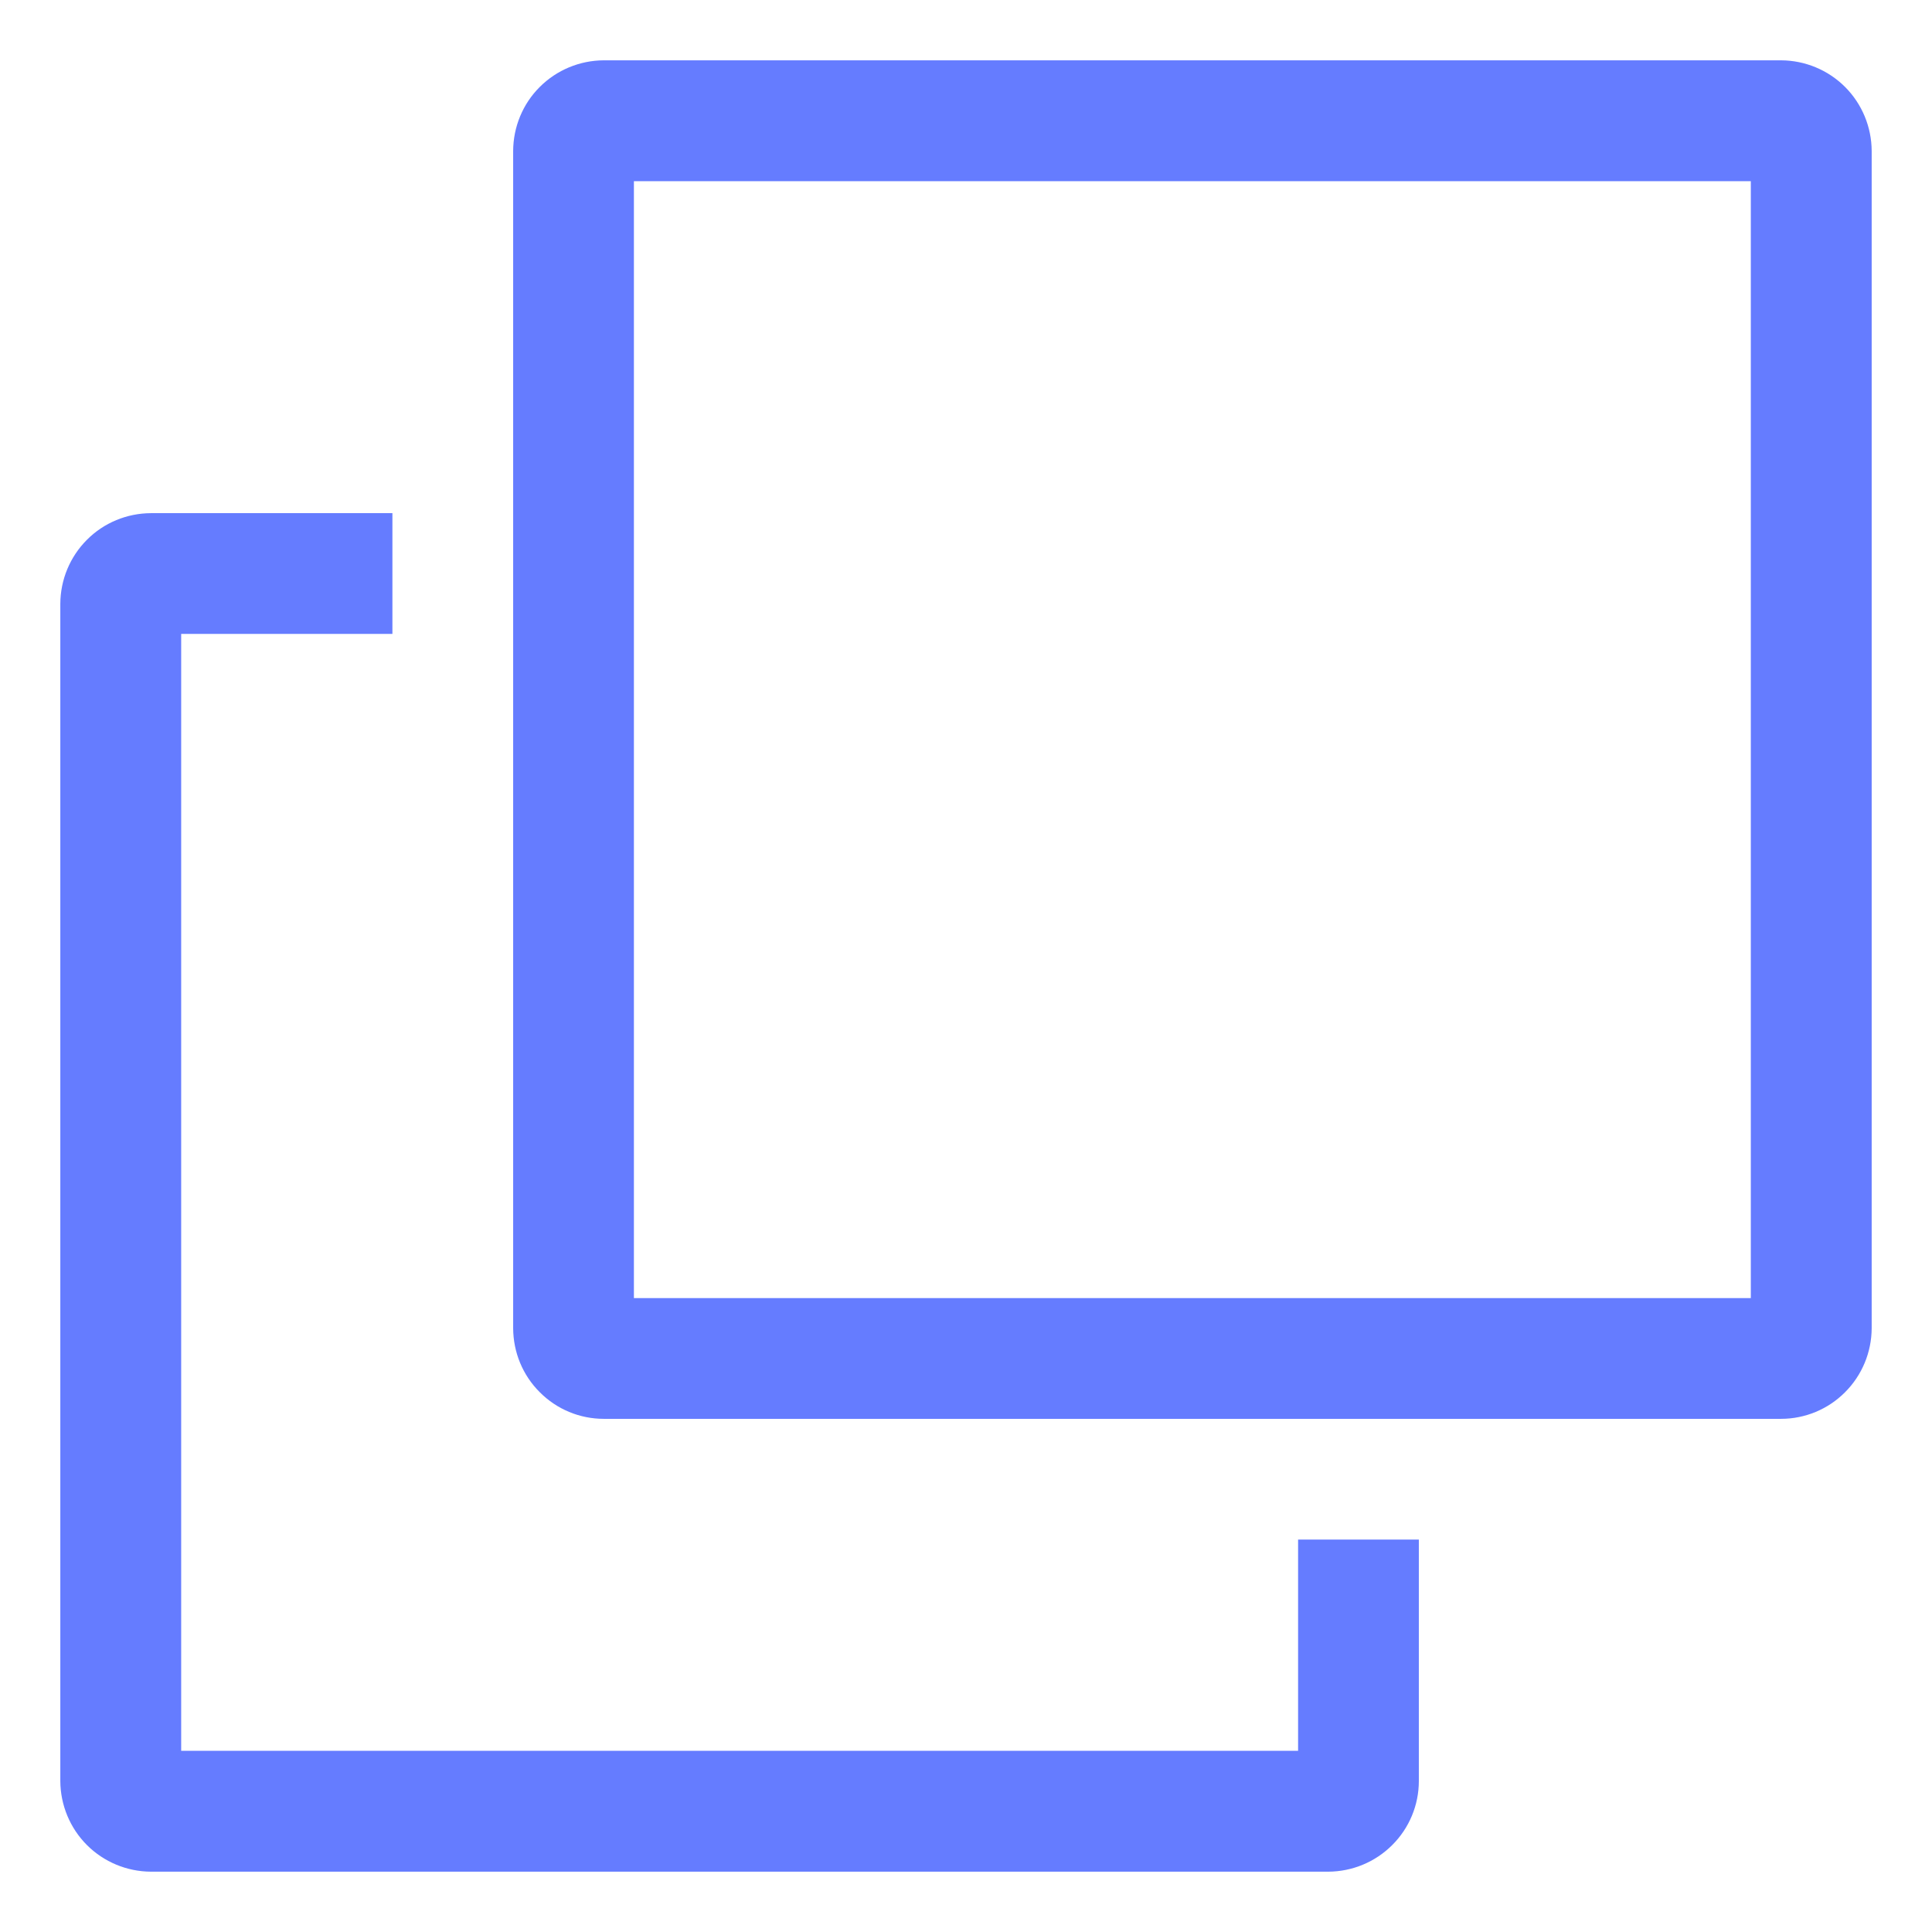
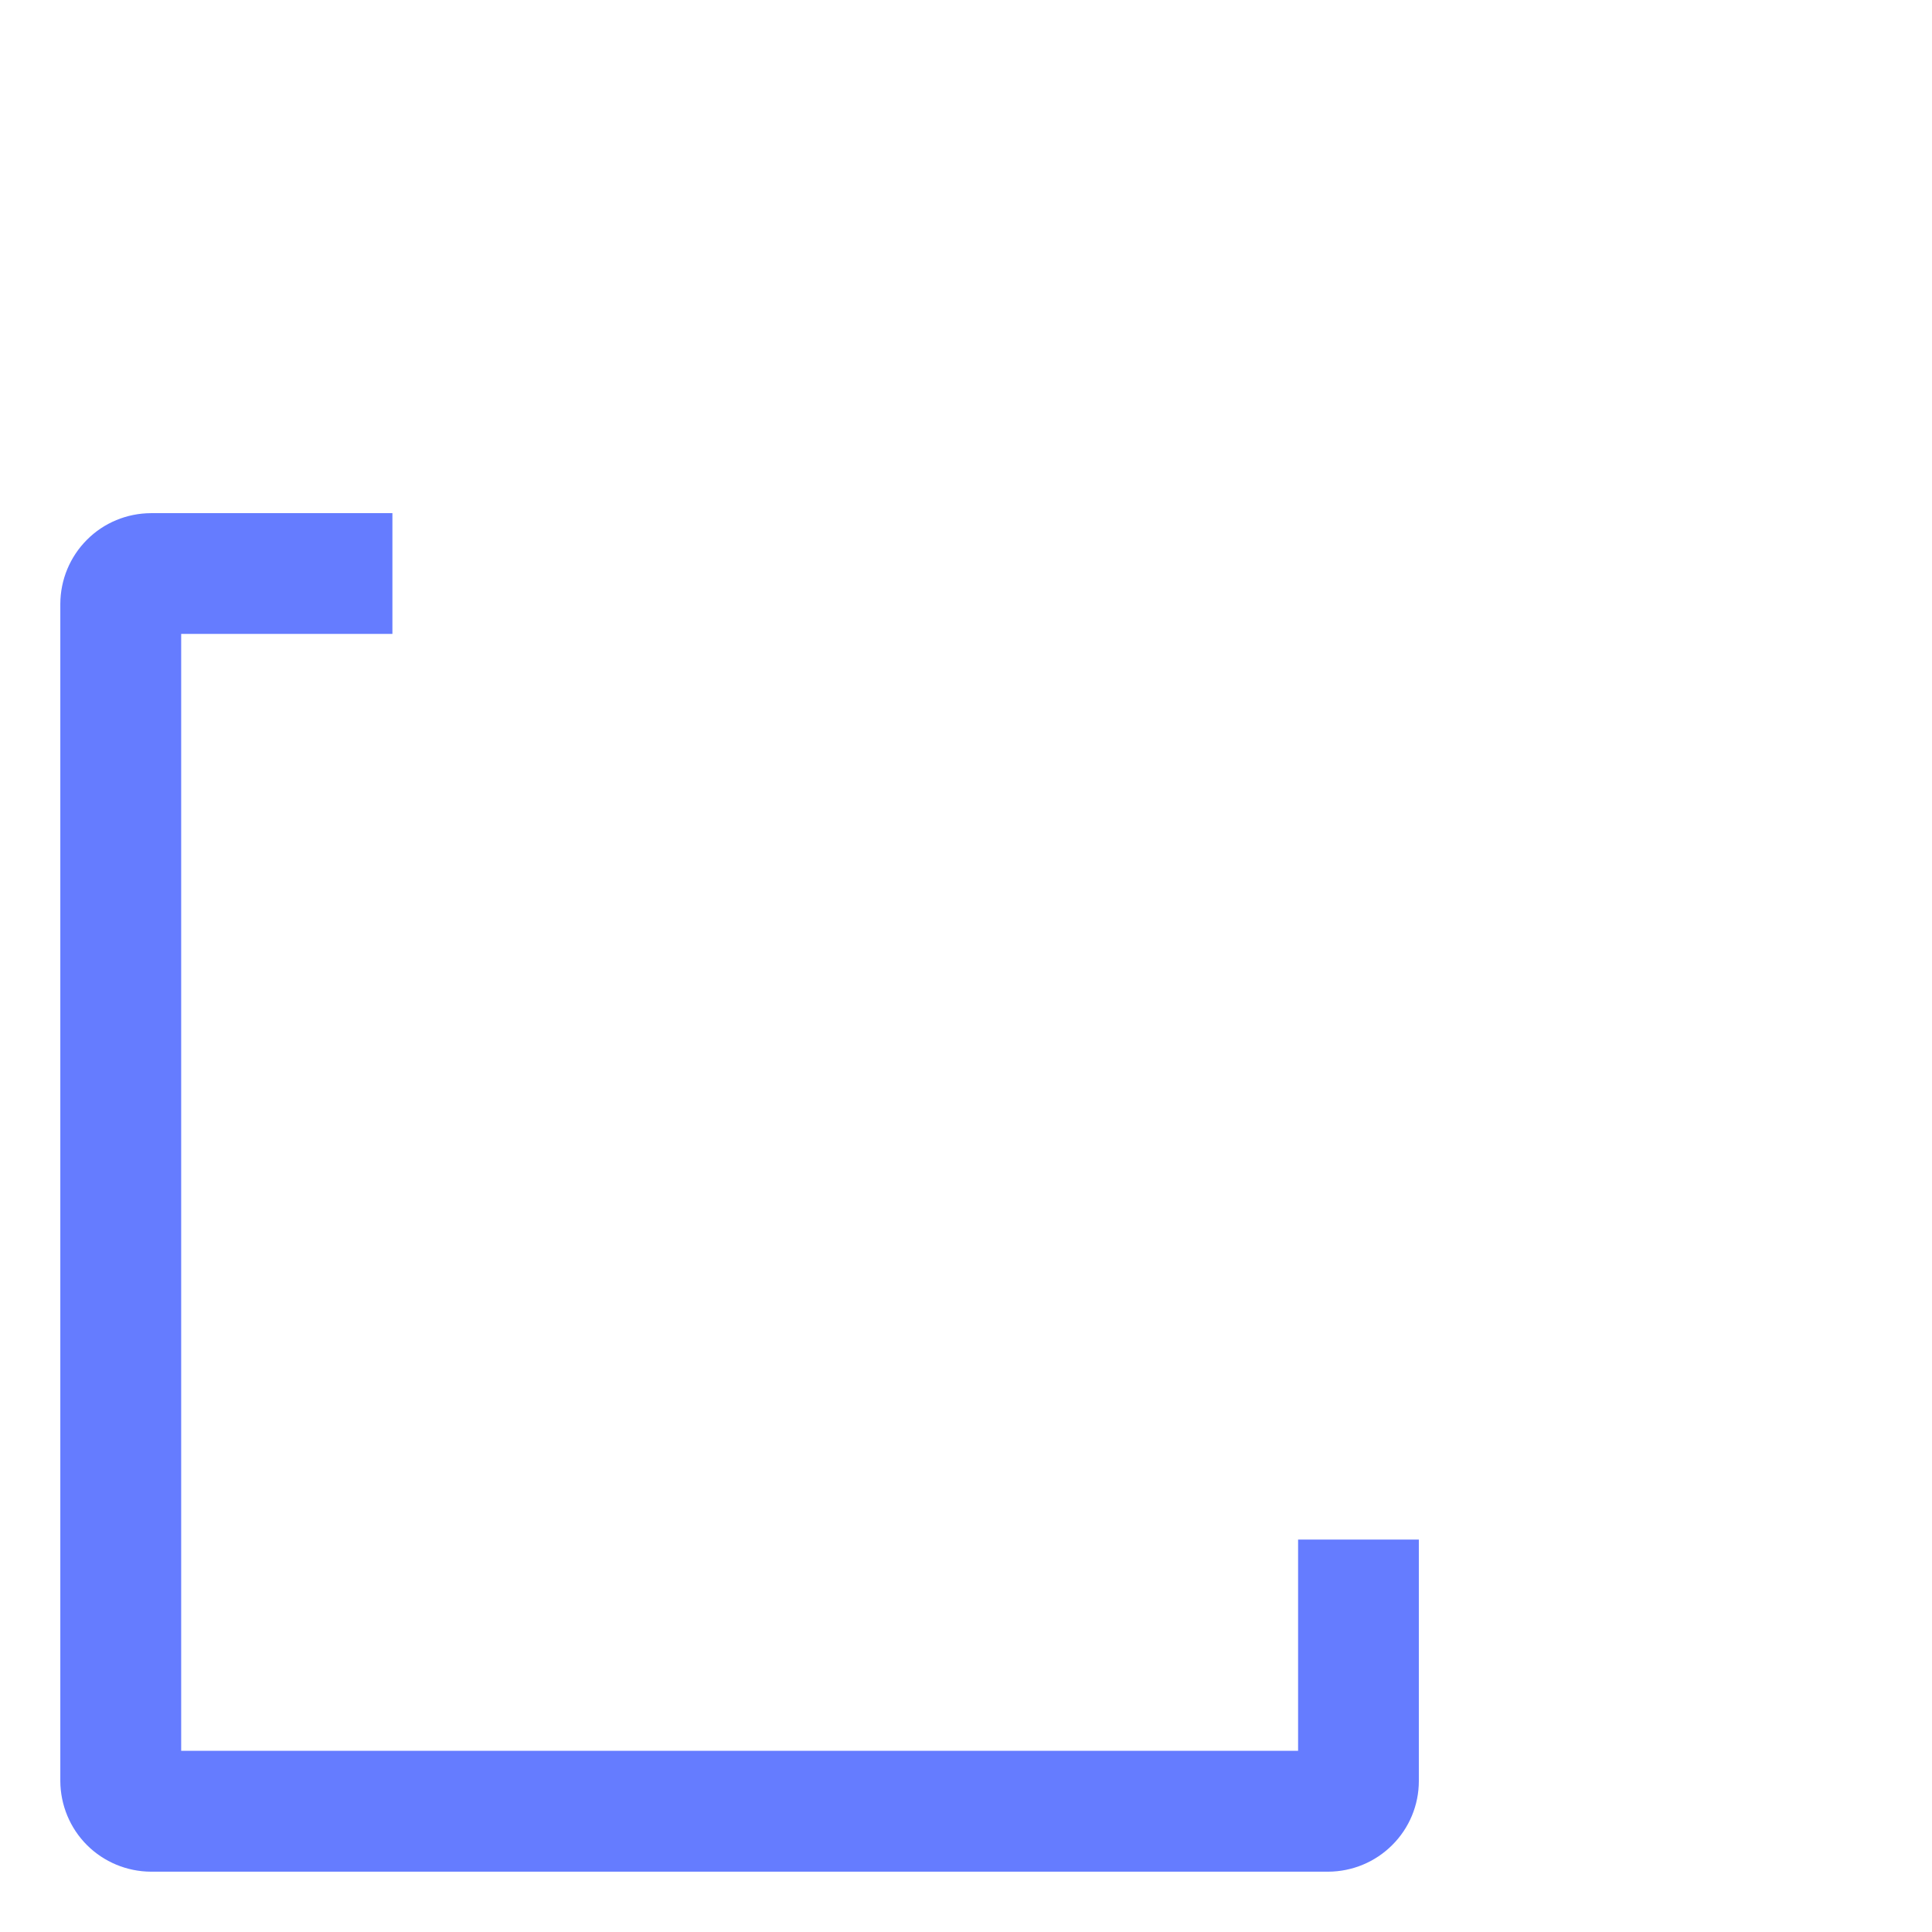
<svg xmlns="http://www.w3.org/2000/svg" width="18" height="18" viewBox="0 0 18 18" fill="none">
-   <path d="M16.594 0.562H5.625C5.401 0.563 5.187 0.652 5.029 0.81C4.87 0.968 4.782 1.183 4.781 1.406V12.375C4.782 12.599 4.87 12.813 5.029 12.971C5.187 13.13 5.401 13.219 5.625 13.219H16.594C16.817 13.219 17.032 13.13 17.19 12.971C17.348 12.813 17.437 12.599 17.438 12.375V1.406C17.437 1.183 17.348 0.968 17.19 0.81C17.032 0.652 16.817 0.563 16.594 0.562ZM16.312 12.094H5.906V1.688H16.312V12.094Z" fill="#657CFF" />
  <path d="M12.094 16.312H1.688V5.906H3.656V4.781H1.406C1.183 4.782 0.968 4.87 0.81 5.029C0.652 5.187 0.563 5.401 0.562 5.625V16.594C0.563 16.817 0.652 17.032 0.81 17.19C0.968 17.348 1.183 17.437 1.406 17.438H12.375C12.599 17.437 12.813 17.348 12.971 17.19C13.13 17.032 13.219 16.817 13.219 16.594V14.344H12.094V16.312Z" fill="#657CFF" />
</svg>